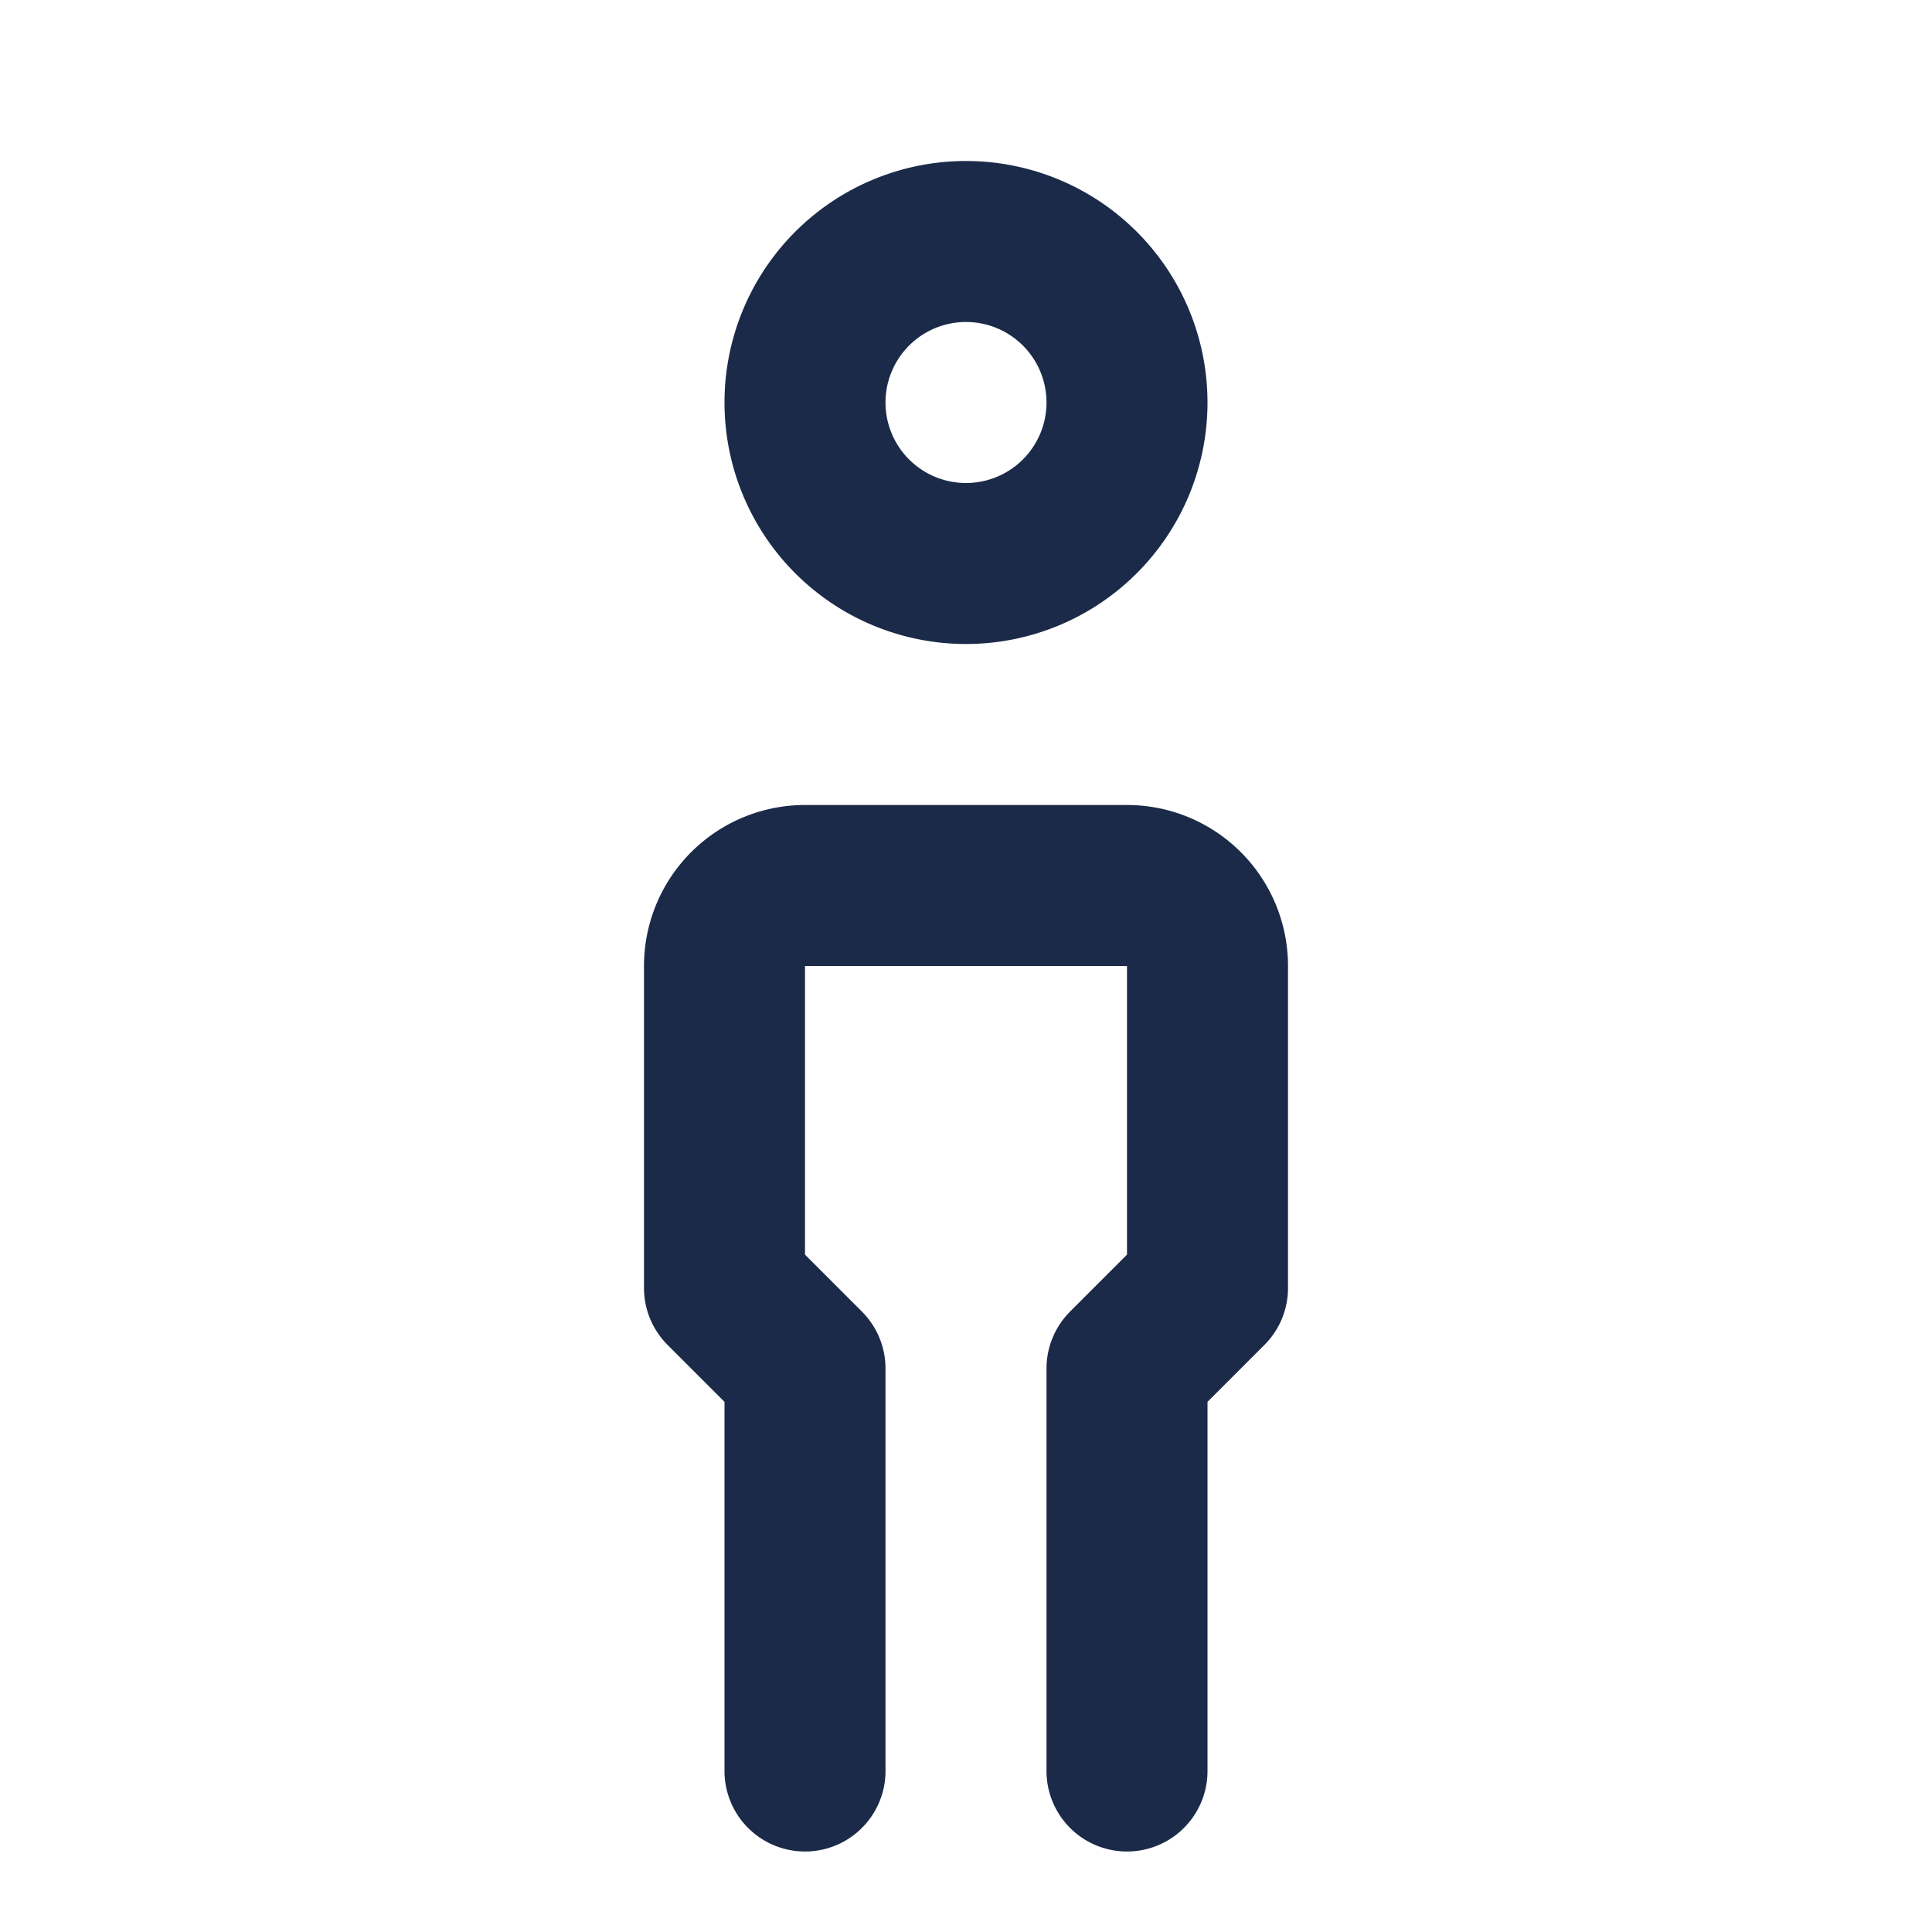
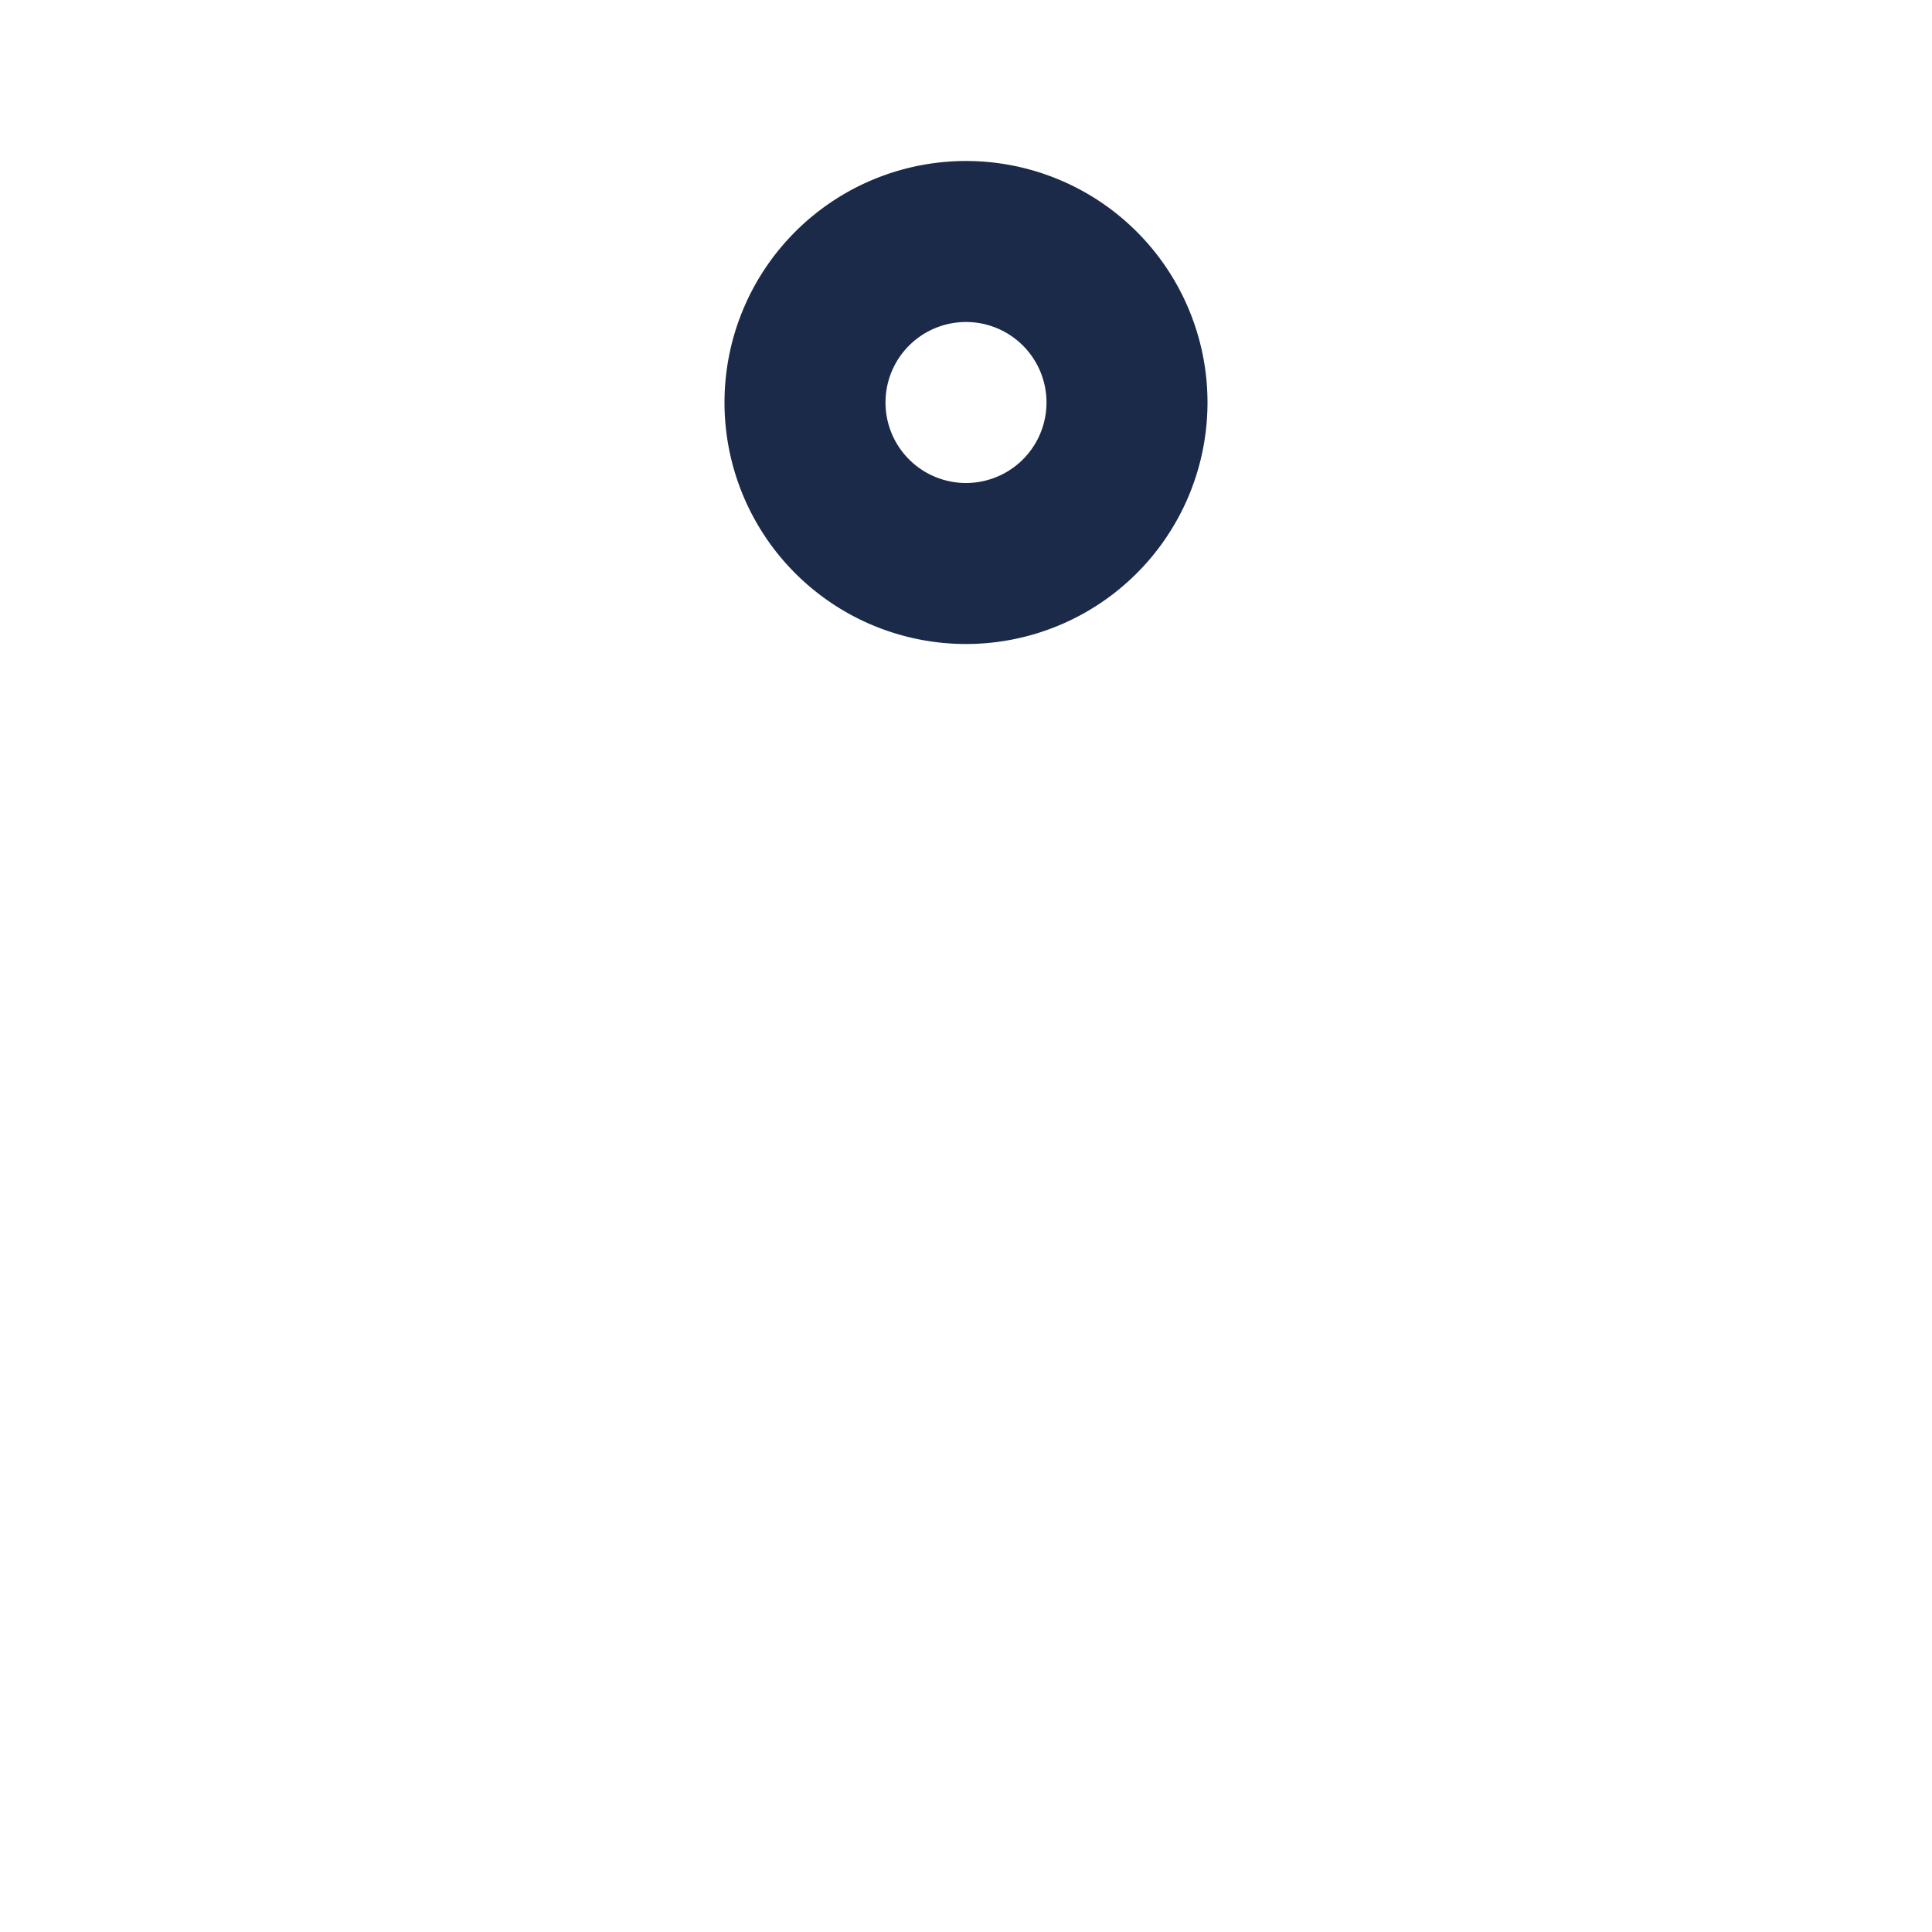
<svg xmlns="http://www.w3.org/2000/svg" width="46" height="46" fill="none" stroke="#1b2a49" stroke-linecap="round" stroke-linejoin="round" stroke-width="2" viewBox="0 0 24 24">
-   <path d="M12 7a2 2 0 1 0 0-4 2 2 0 0 0 0 4Z" />
-   <path d="M10 22v-5l-1-1v-4a1 1 0 0 1 1-1h4a1 1 0 0 1 1 1v4l-1 1v5" />
+   <path d="M12 7a2 2 0 1 0 0-4 2 2 0 0 0 0 4" />
</svg>